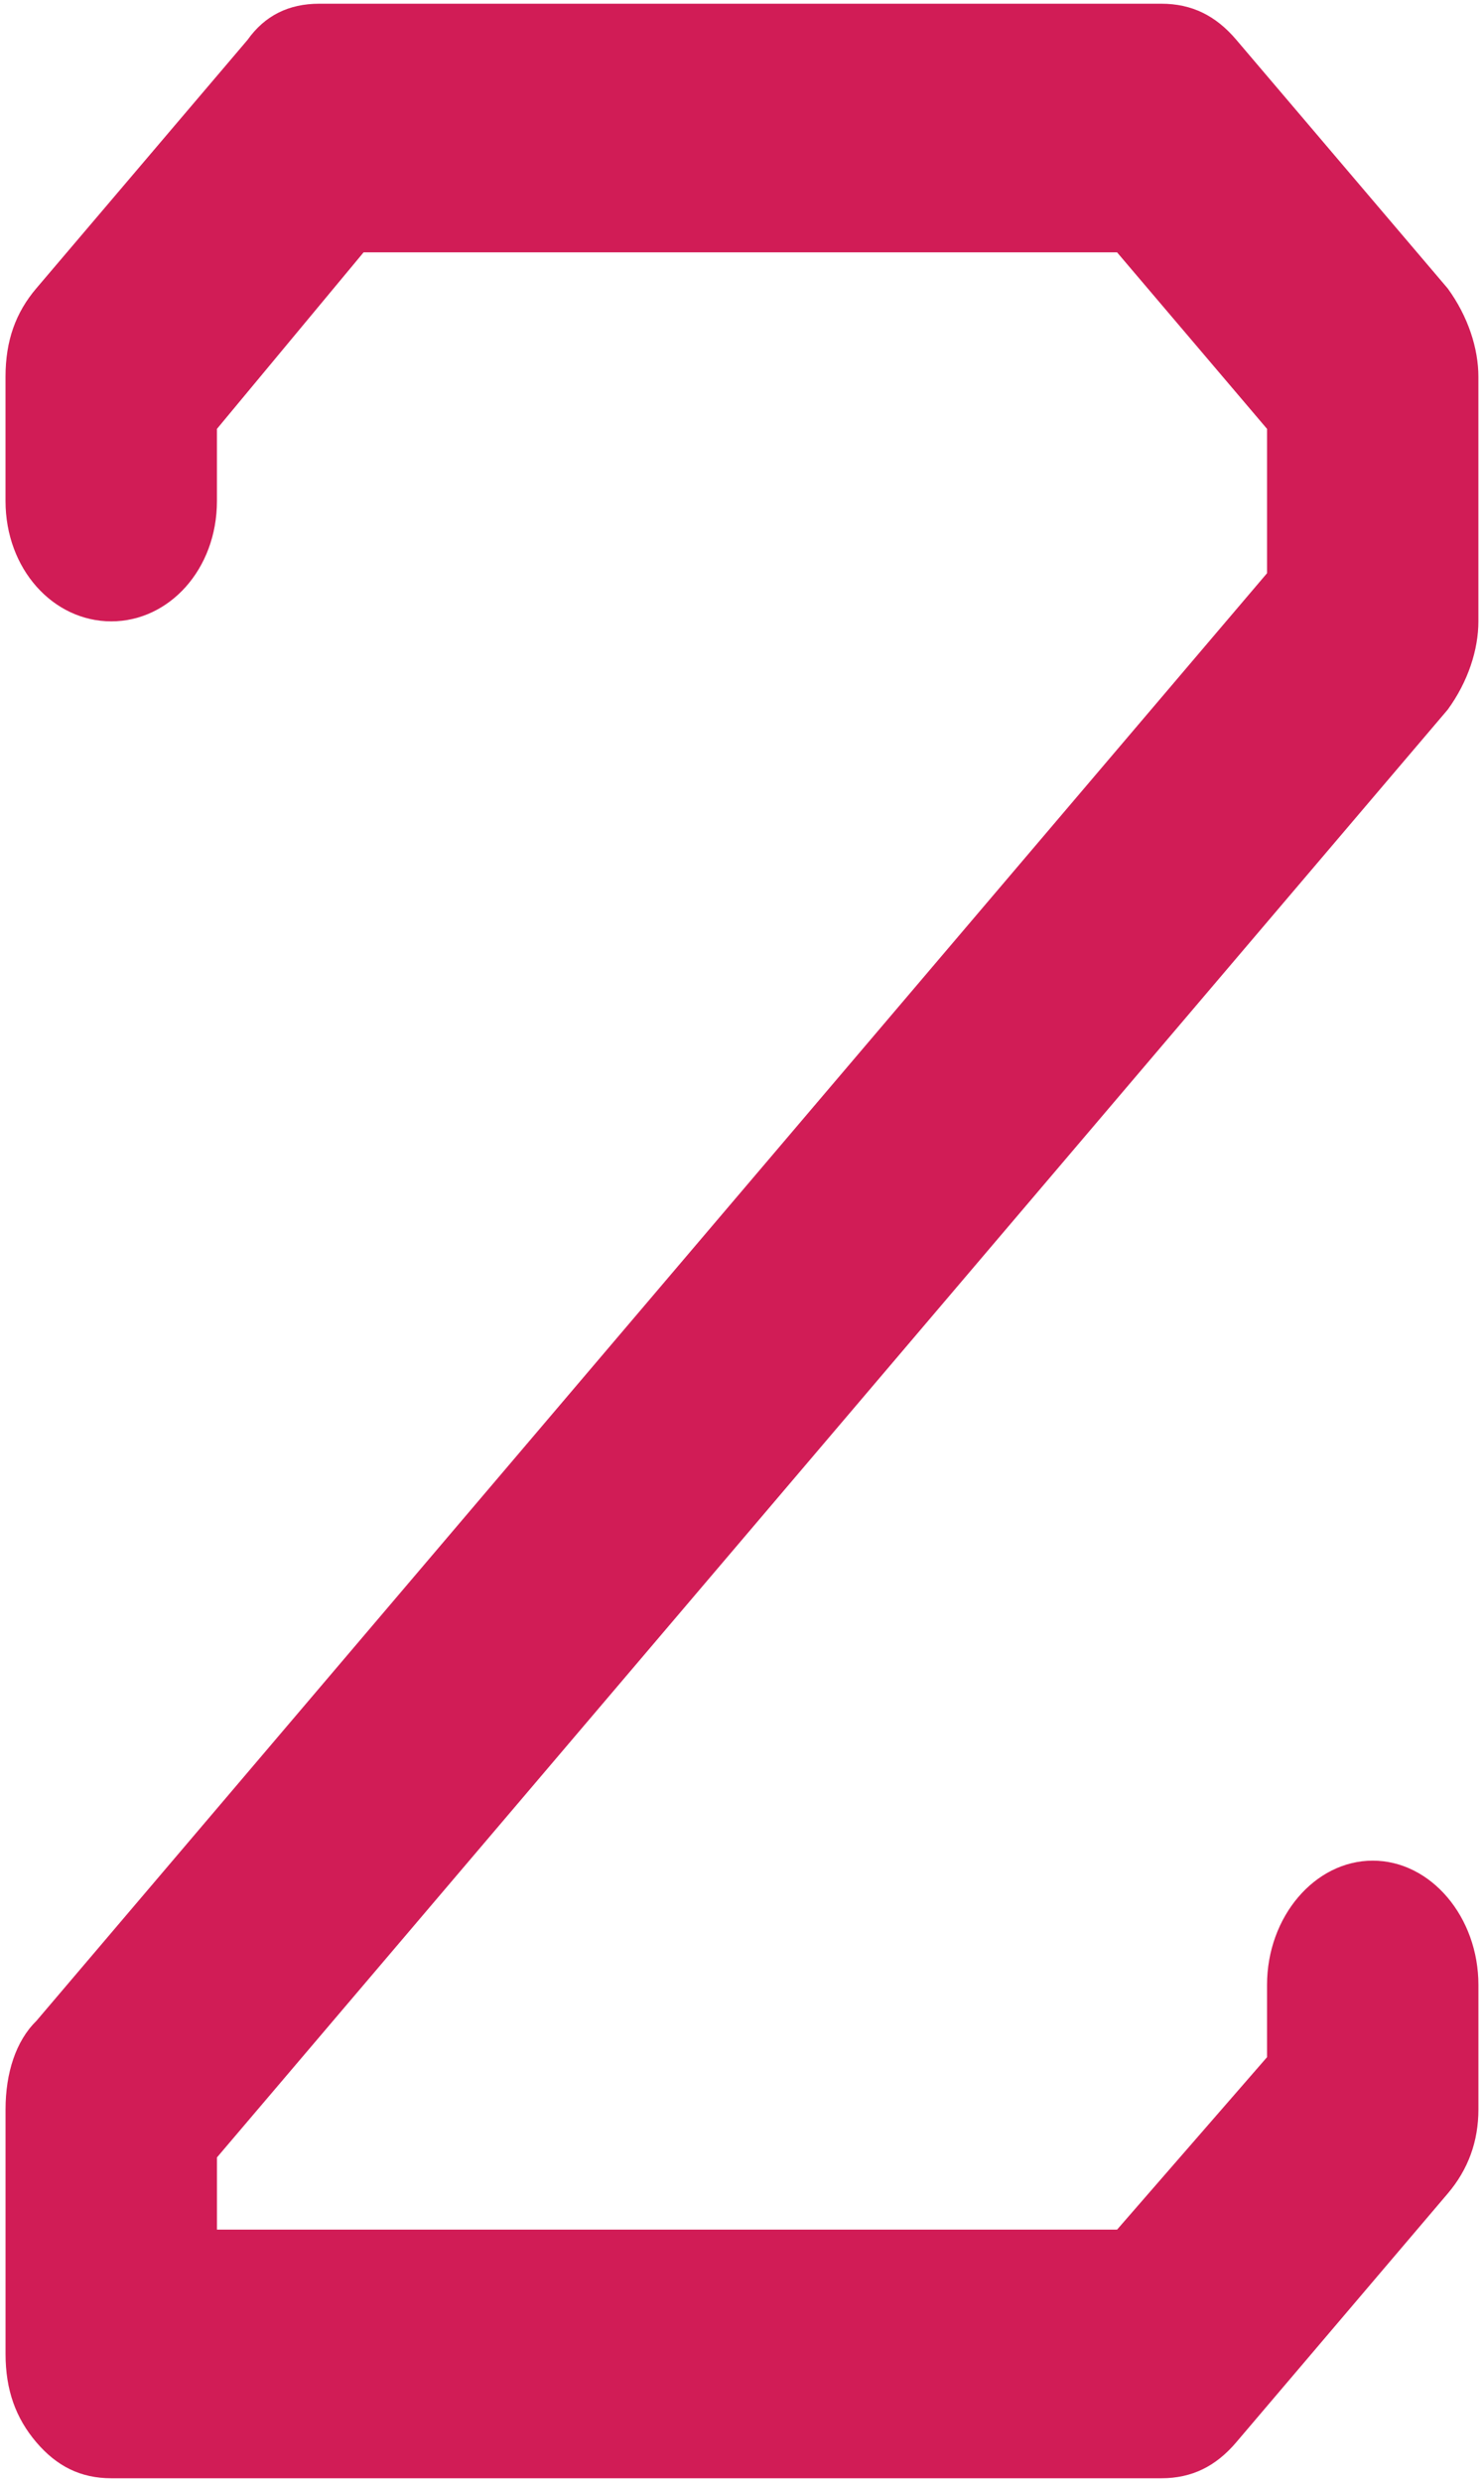
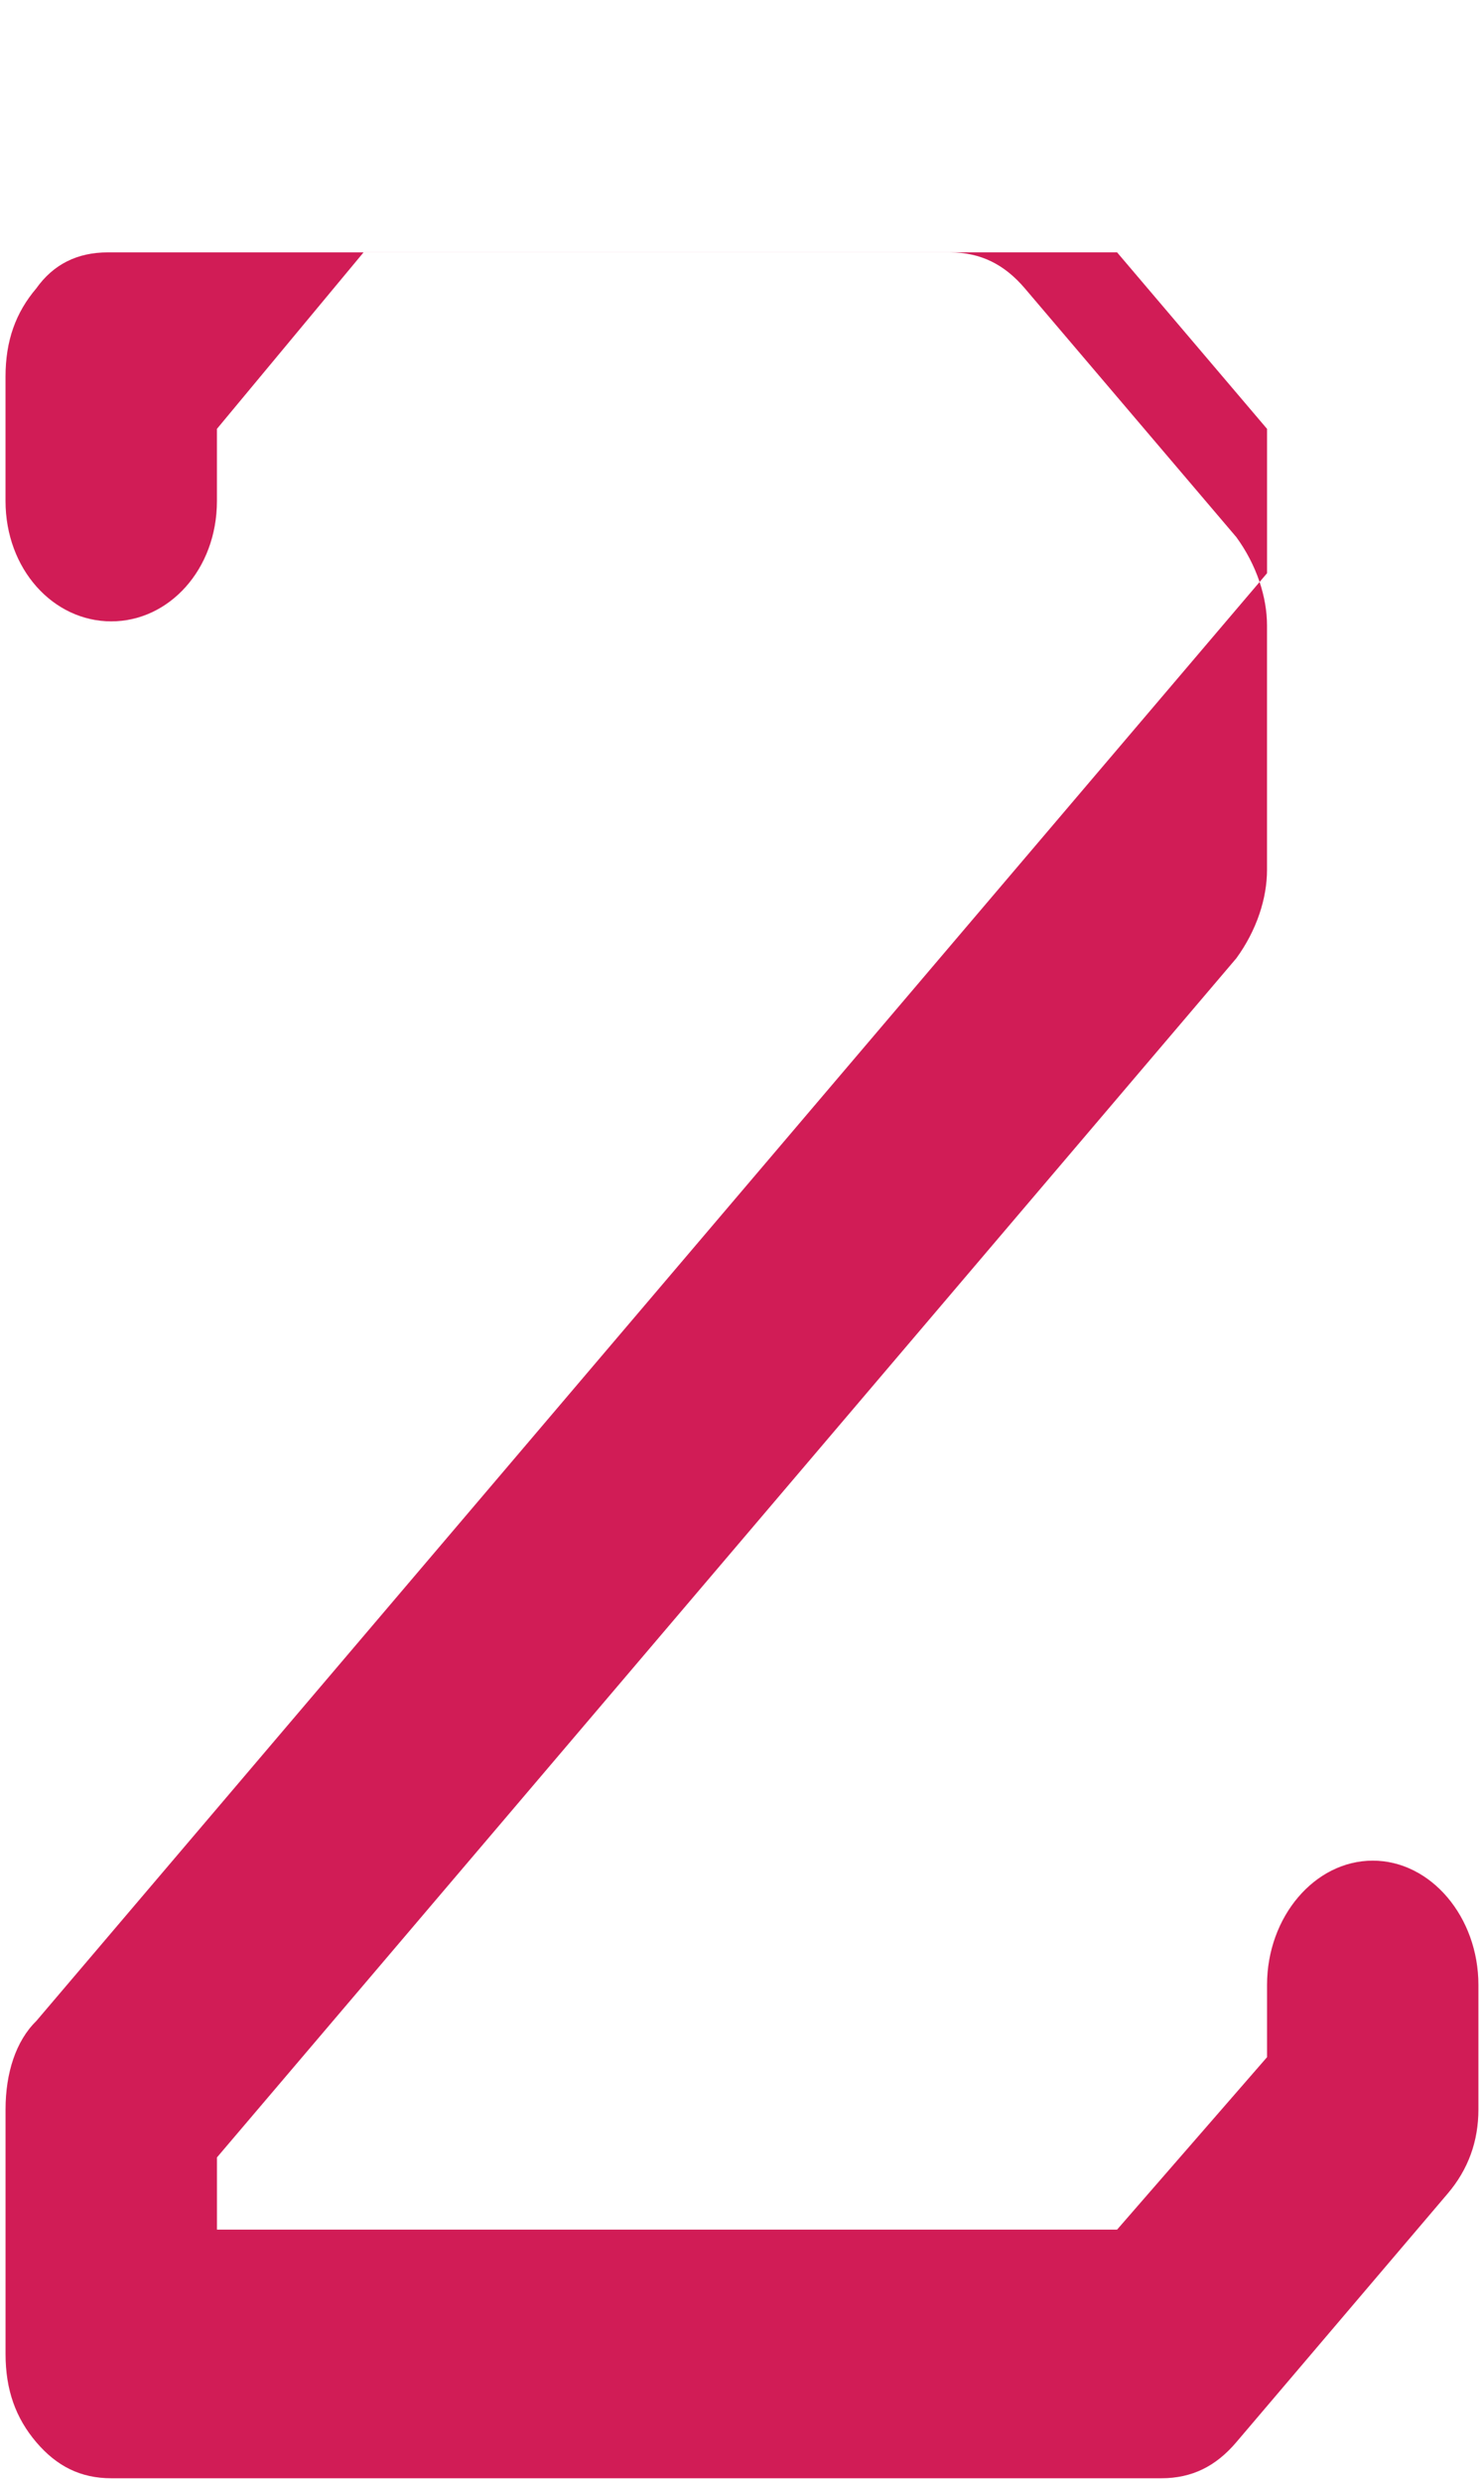
<svg xmlns="http://www.w3.org/2000/svg" id="Layer_1" x="0px" y="0px" width="47.858px" height="80px" viewBox="0 0 47.858 80" xml:space="preserve">
  <g>
-     <path fill="#D11C56" d="M39.871,78.716c-0.658,0.775-1.428,1.163-2.418,1.163H3.589c-0.99,0-1.76-0.388-2.42-1.163 c-0.659-0.775-0.99-1.68-0.99-2.844v-7.885c0-1.164,0.331-2.199,0.99-2.844l39.692-46.667v-4.653l-4.836-5.689h-24.3l-4.729,5.689 v2.326c0,2.199-1.54,3.879-3.408,3.879c-1.87,0-3.41-1.681-3.41-3.879v-4.007c0-1.164,0.331-2.068,0.99-2.844l6.817-8.015 c0.551-0.775,1.319-1.163,2.309-1.163h27.158c0.99,0,1.76,0.388,2.418,1.163l6.818,8.015c0.66,0.905,0.989,1.939,0.989,2.844v7.887 c0,0.905-0.329,1.938-0.989,2.843L6.997,69.537v2.328h29.028l4.836-5.558v-2.328c0-2.198,1.54-4.007,3.409-4.007 s3.408,1.809,3.408,4.007v4.008c0,1.033-0.329,1.938-0.989,2.714L39.871,78.716z" />
+     <path fill="#D11C56" d="M39.871,78.716c-0.658,0.775-1.428,1.163-2.418,1.163H3.589c-0.99,0-1.76-0.388-2.42-1.163 c-0.659-0.775-0.99-1.68-0.99-2.844v-7.885c0-1.164,0.331-2.199,0.99-2.844l39.692-46.667v-4.653l-4.836-5.689h-24.3l-4.729,5.689 v2.326c0,2.199-1.54,3.879-3.408,3.879c-1.87,0-3.41-1.681-3.41-3.879v-4.007c0-1.164,0.331-2.068,0.99-2.844c0.551-0.775,1.319-1.163,2.309-1.163h27.158c0.99,0,1.76,0.388,2.418,1.163l6.818,8.015c0.66,0.905,0.989,1.939,0.989,2.844v7.887 c0,0.905-0.329,1.938-0.989,2.843L6.997,69.537v2.328h29.028l4.836-5.558v-2.328c0-2.198,1.54-4.007,3.409-4.007 s3.408,1.809,3.408,4.007v4.008c0,1.033-0.329,1.938-0.989,2.714L39.871,78.716z" />
  </g>
</svg>